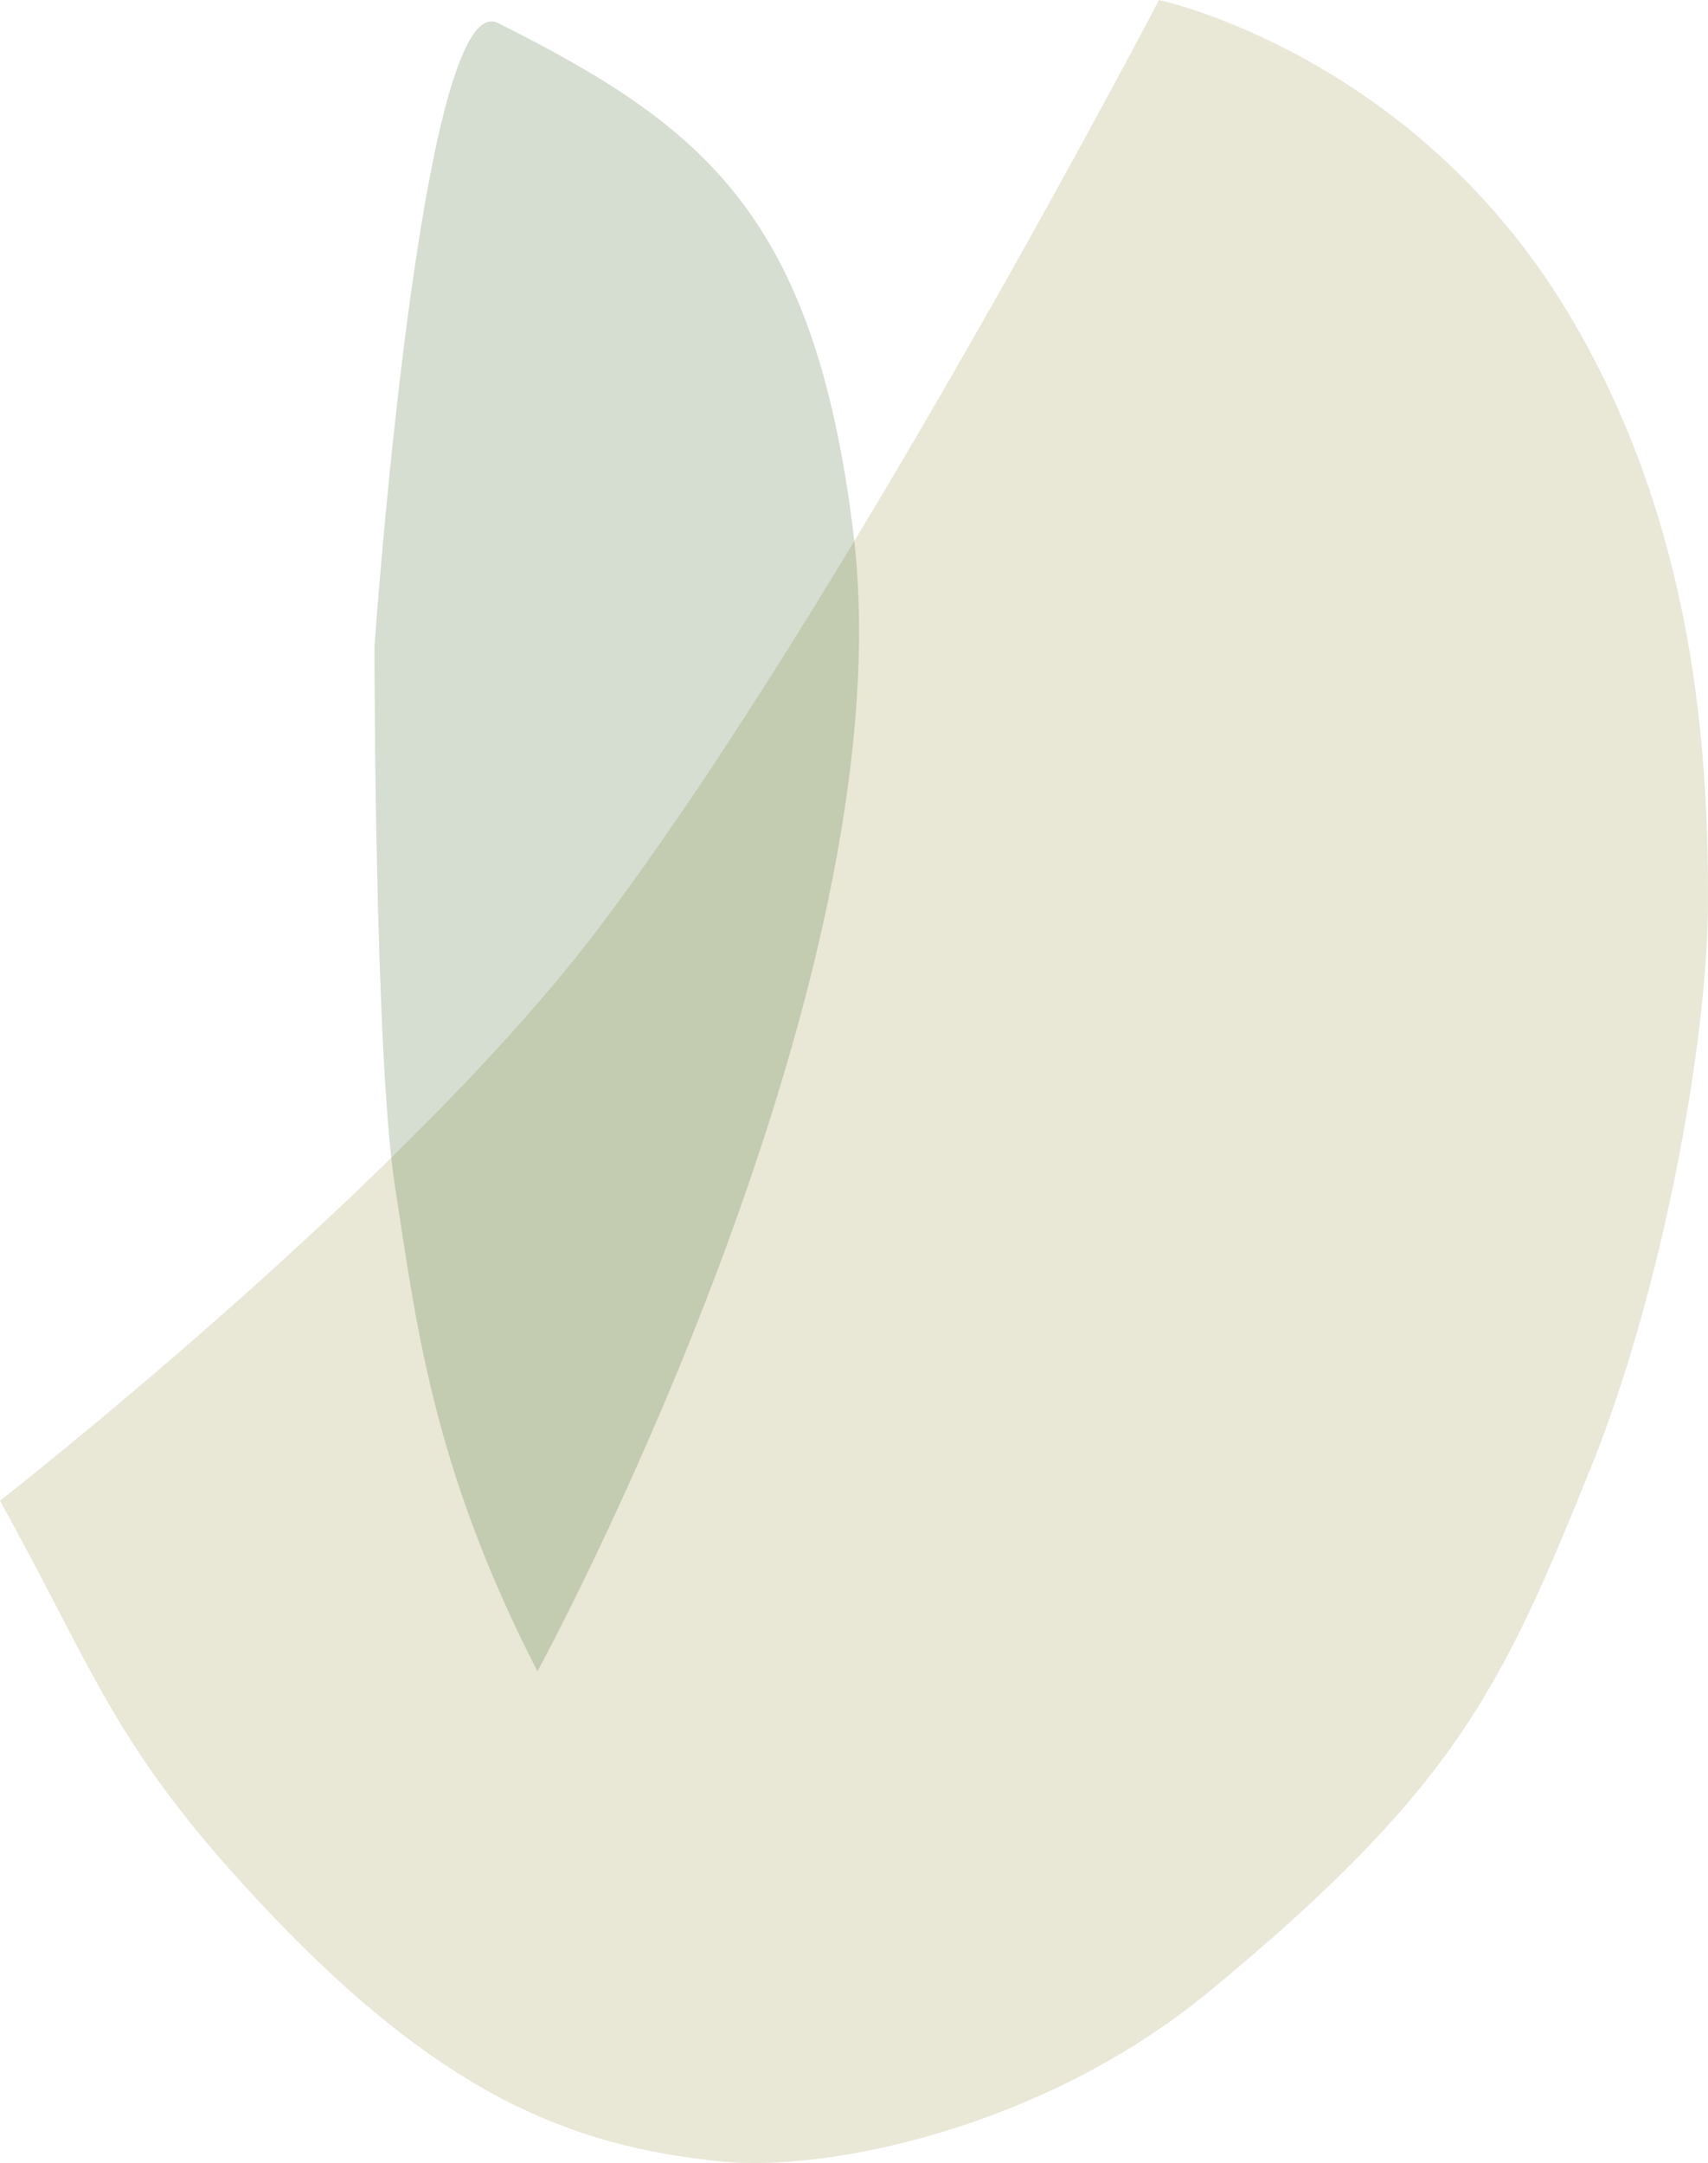
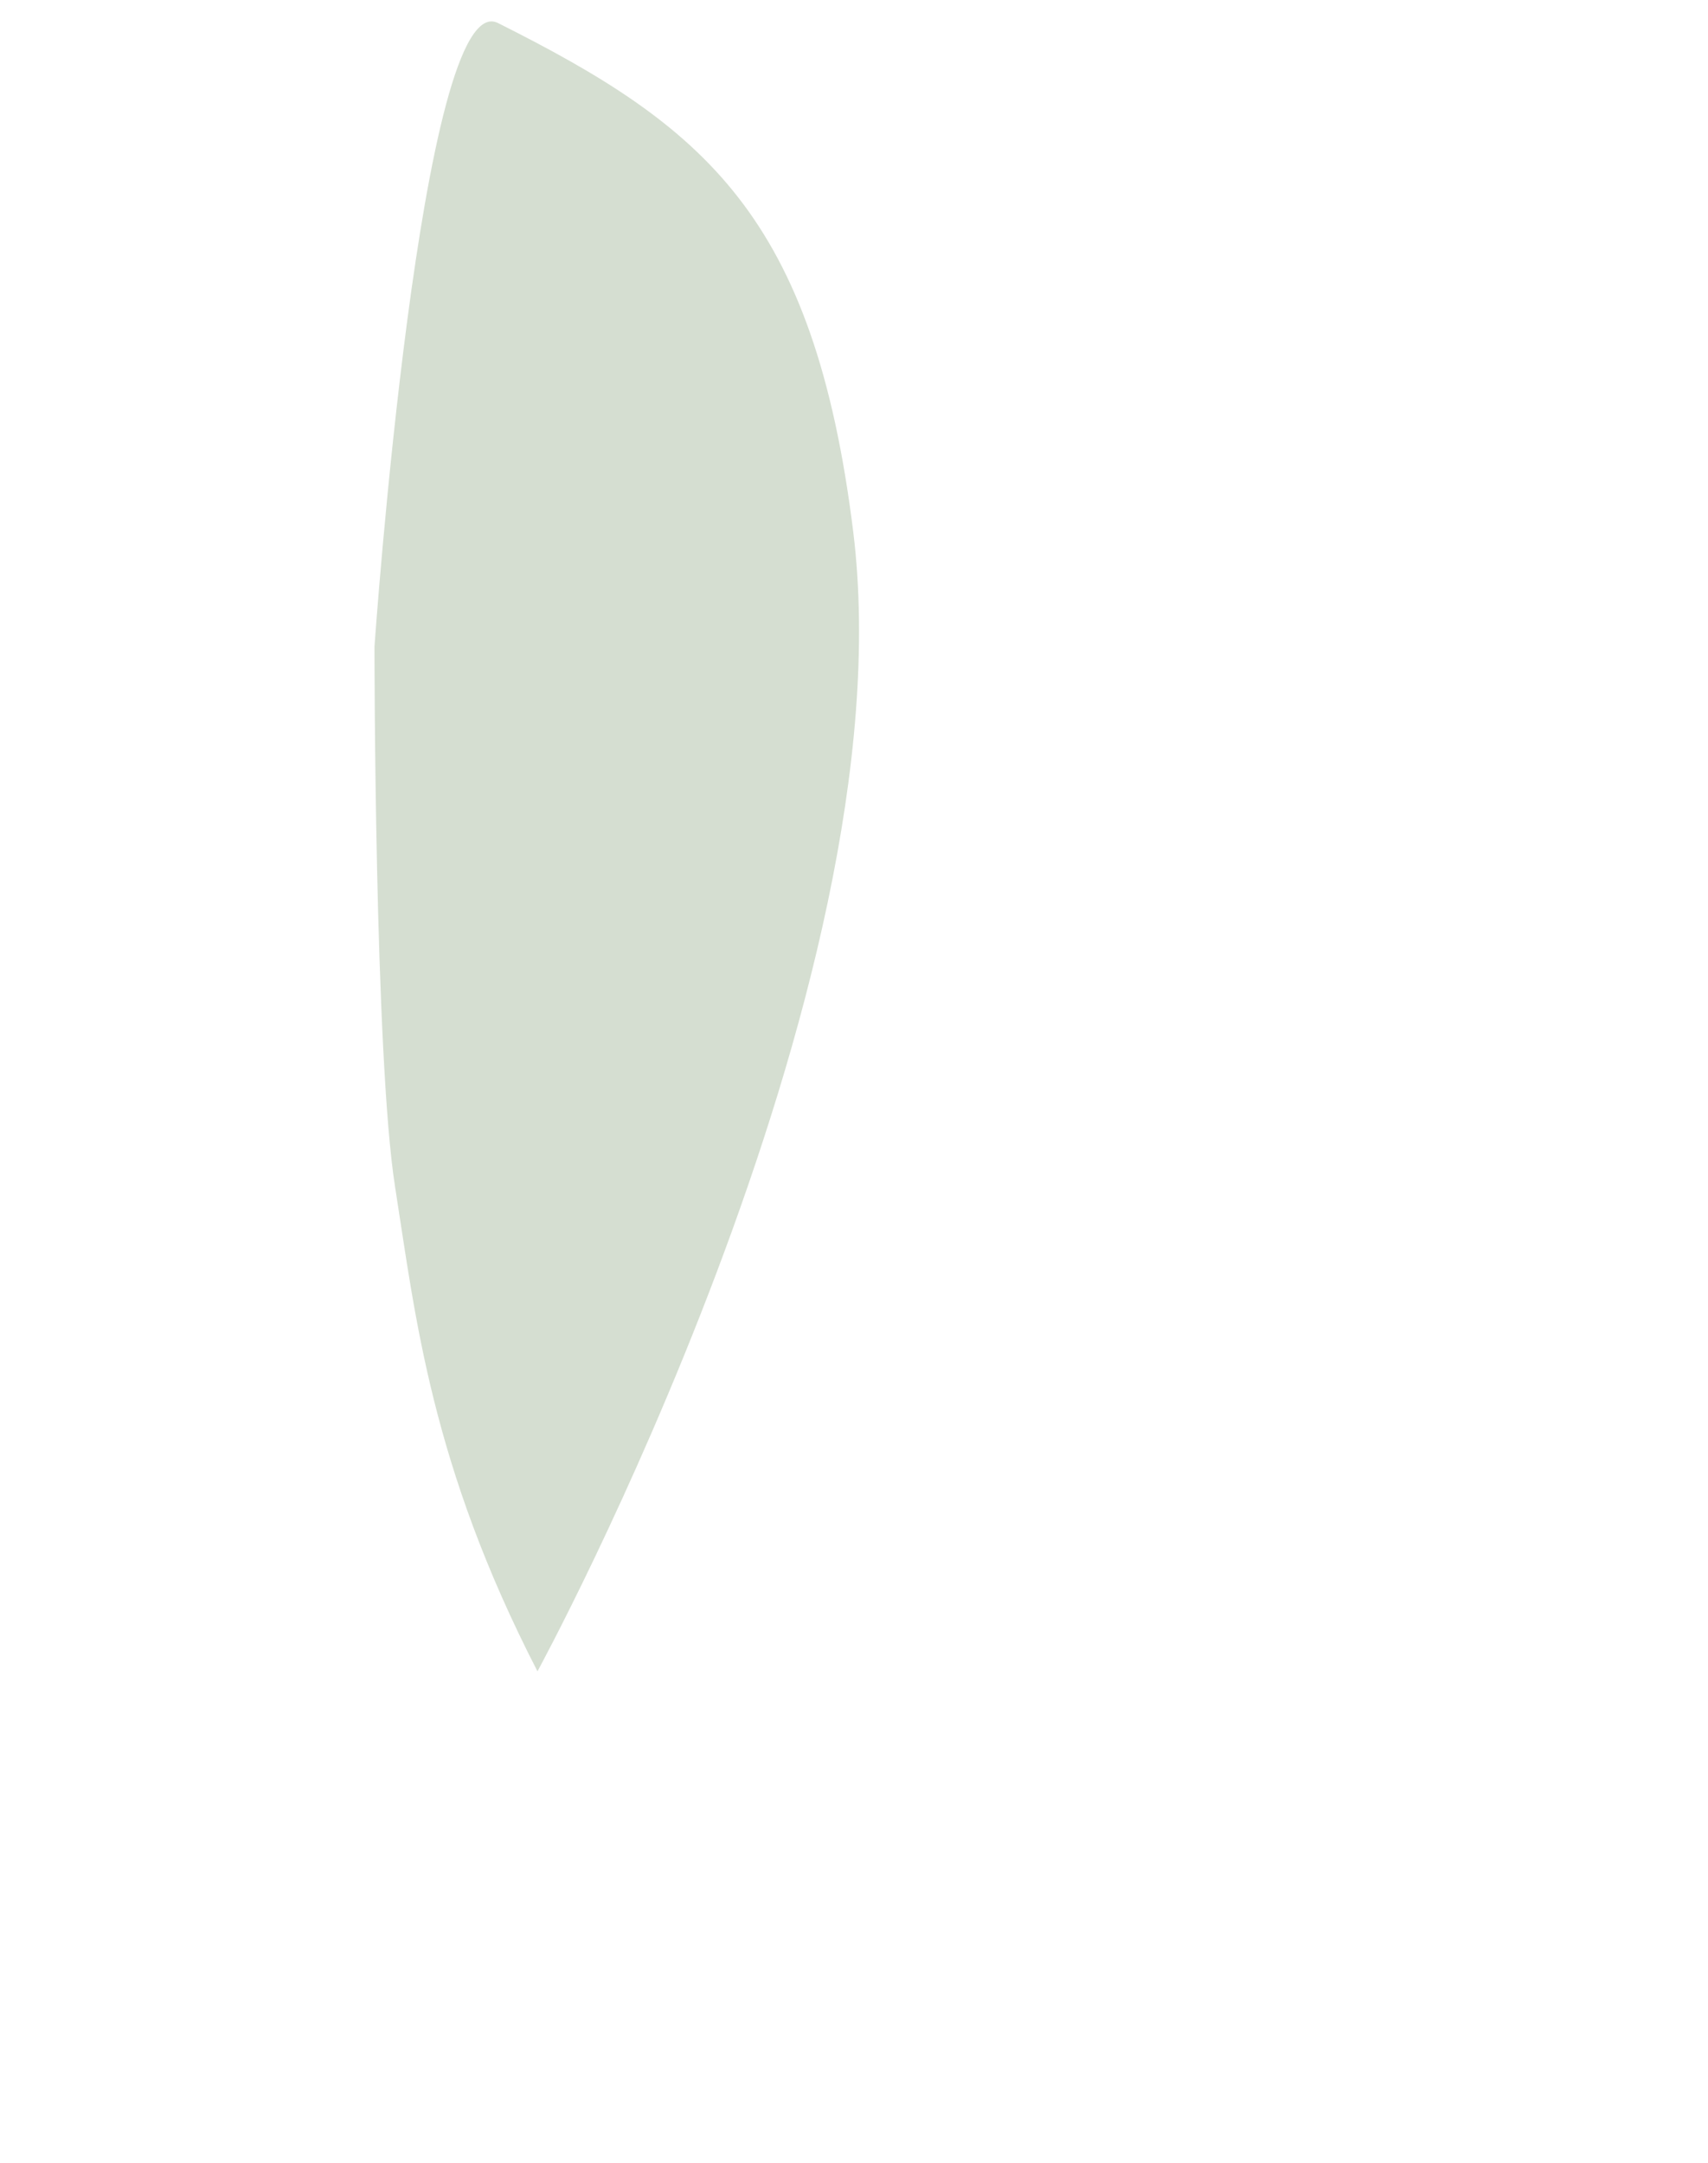
<svg xmlns="http://www.w3.org/2000/svg" id="Layer_2" data-name="Layer 2" viewBox="0 0 473.414 599.352">
  <defs>
    <style>
      .cls-1 {
        fill: #315c1d;
      }

      .cls-1, .cls-2 {
        opacity: .2;
      }

      .cls-2 {
        fill: #918a32;
      }
    </style>
  </defs>
  <g id="Layer_5" data-name="Layer 5">
    <g>
-       <path class="cls-2" d="M321.244,0s70.021,14.82,113.151,86.278c35.762,59.255,39.018,122.895,39.018,163.027,0,40.132-13.009,109.313-32.514,157.486-24.423,60.293-37.041,88.388-105.675,144.984-46.229,38.121-106.215,50.15-135.481,47.135-42.291-4.345-79.657-18.708-132.764-77.231C30.844,481.862,25.362,461.484,0,415.837c0,0,112.163-87.549,165.826-158.508C234.102,167.039,321.244,0,321.244,0" />
      <path class="cls-1" d="M148.975,463.104s103.199-189.294,87.507-315.853c-10.882-87.706-41.378-112.254-98.447-140.864-21.399-10.733-34.242,172.779-34.242,172.779,0,0,0,113.359,5.707,149.669,5.707,36.319,9.993,77.04,39.475,134.268" />
    </g>
  </g>
</svg>